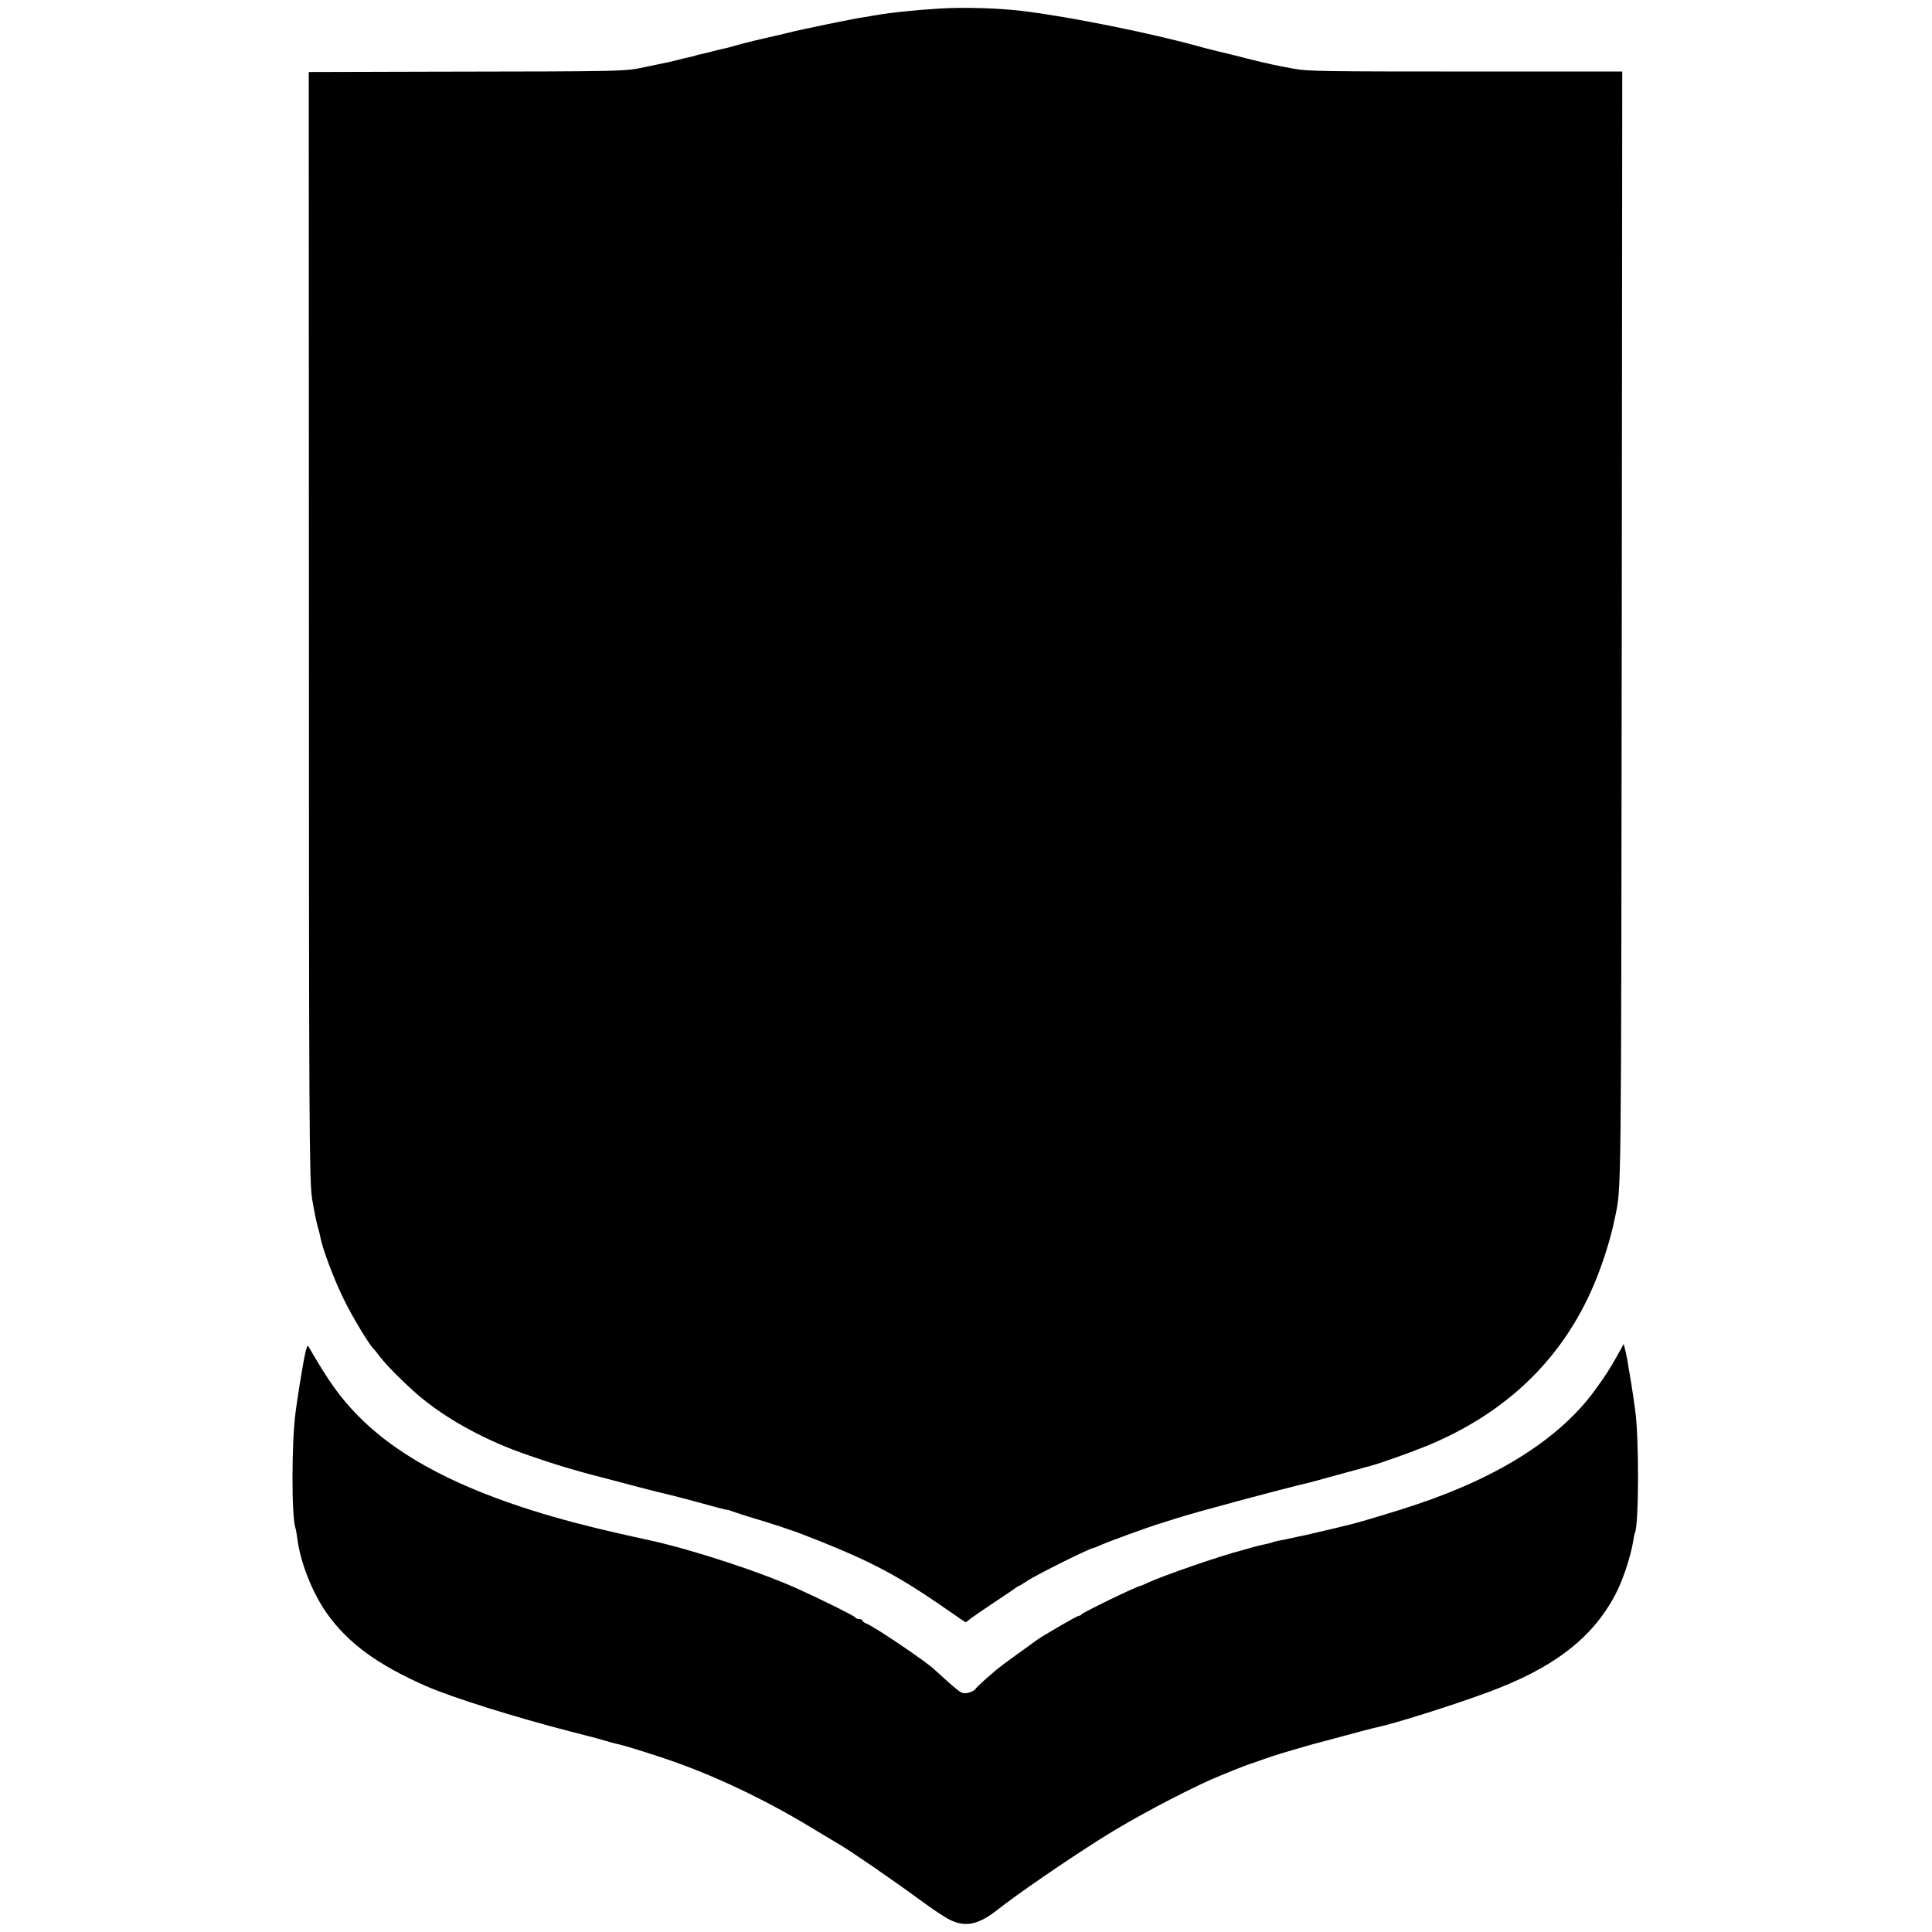
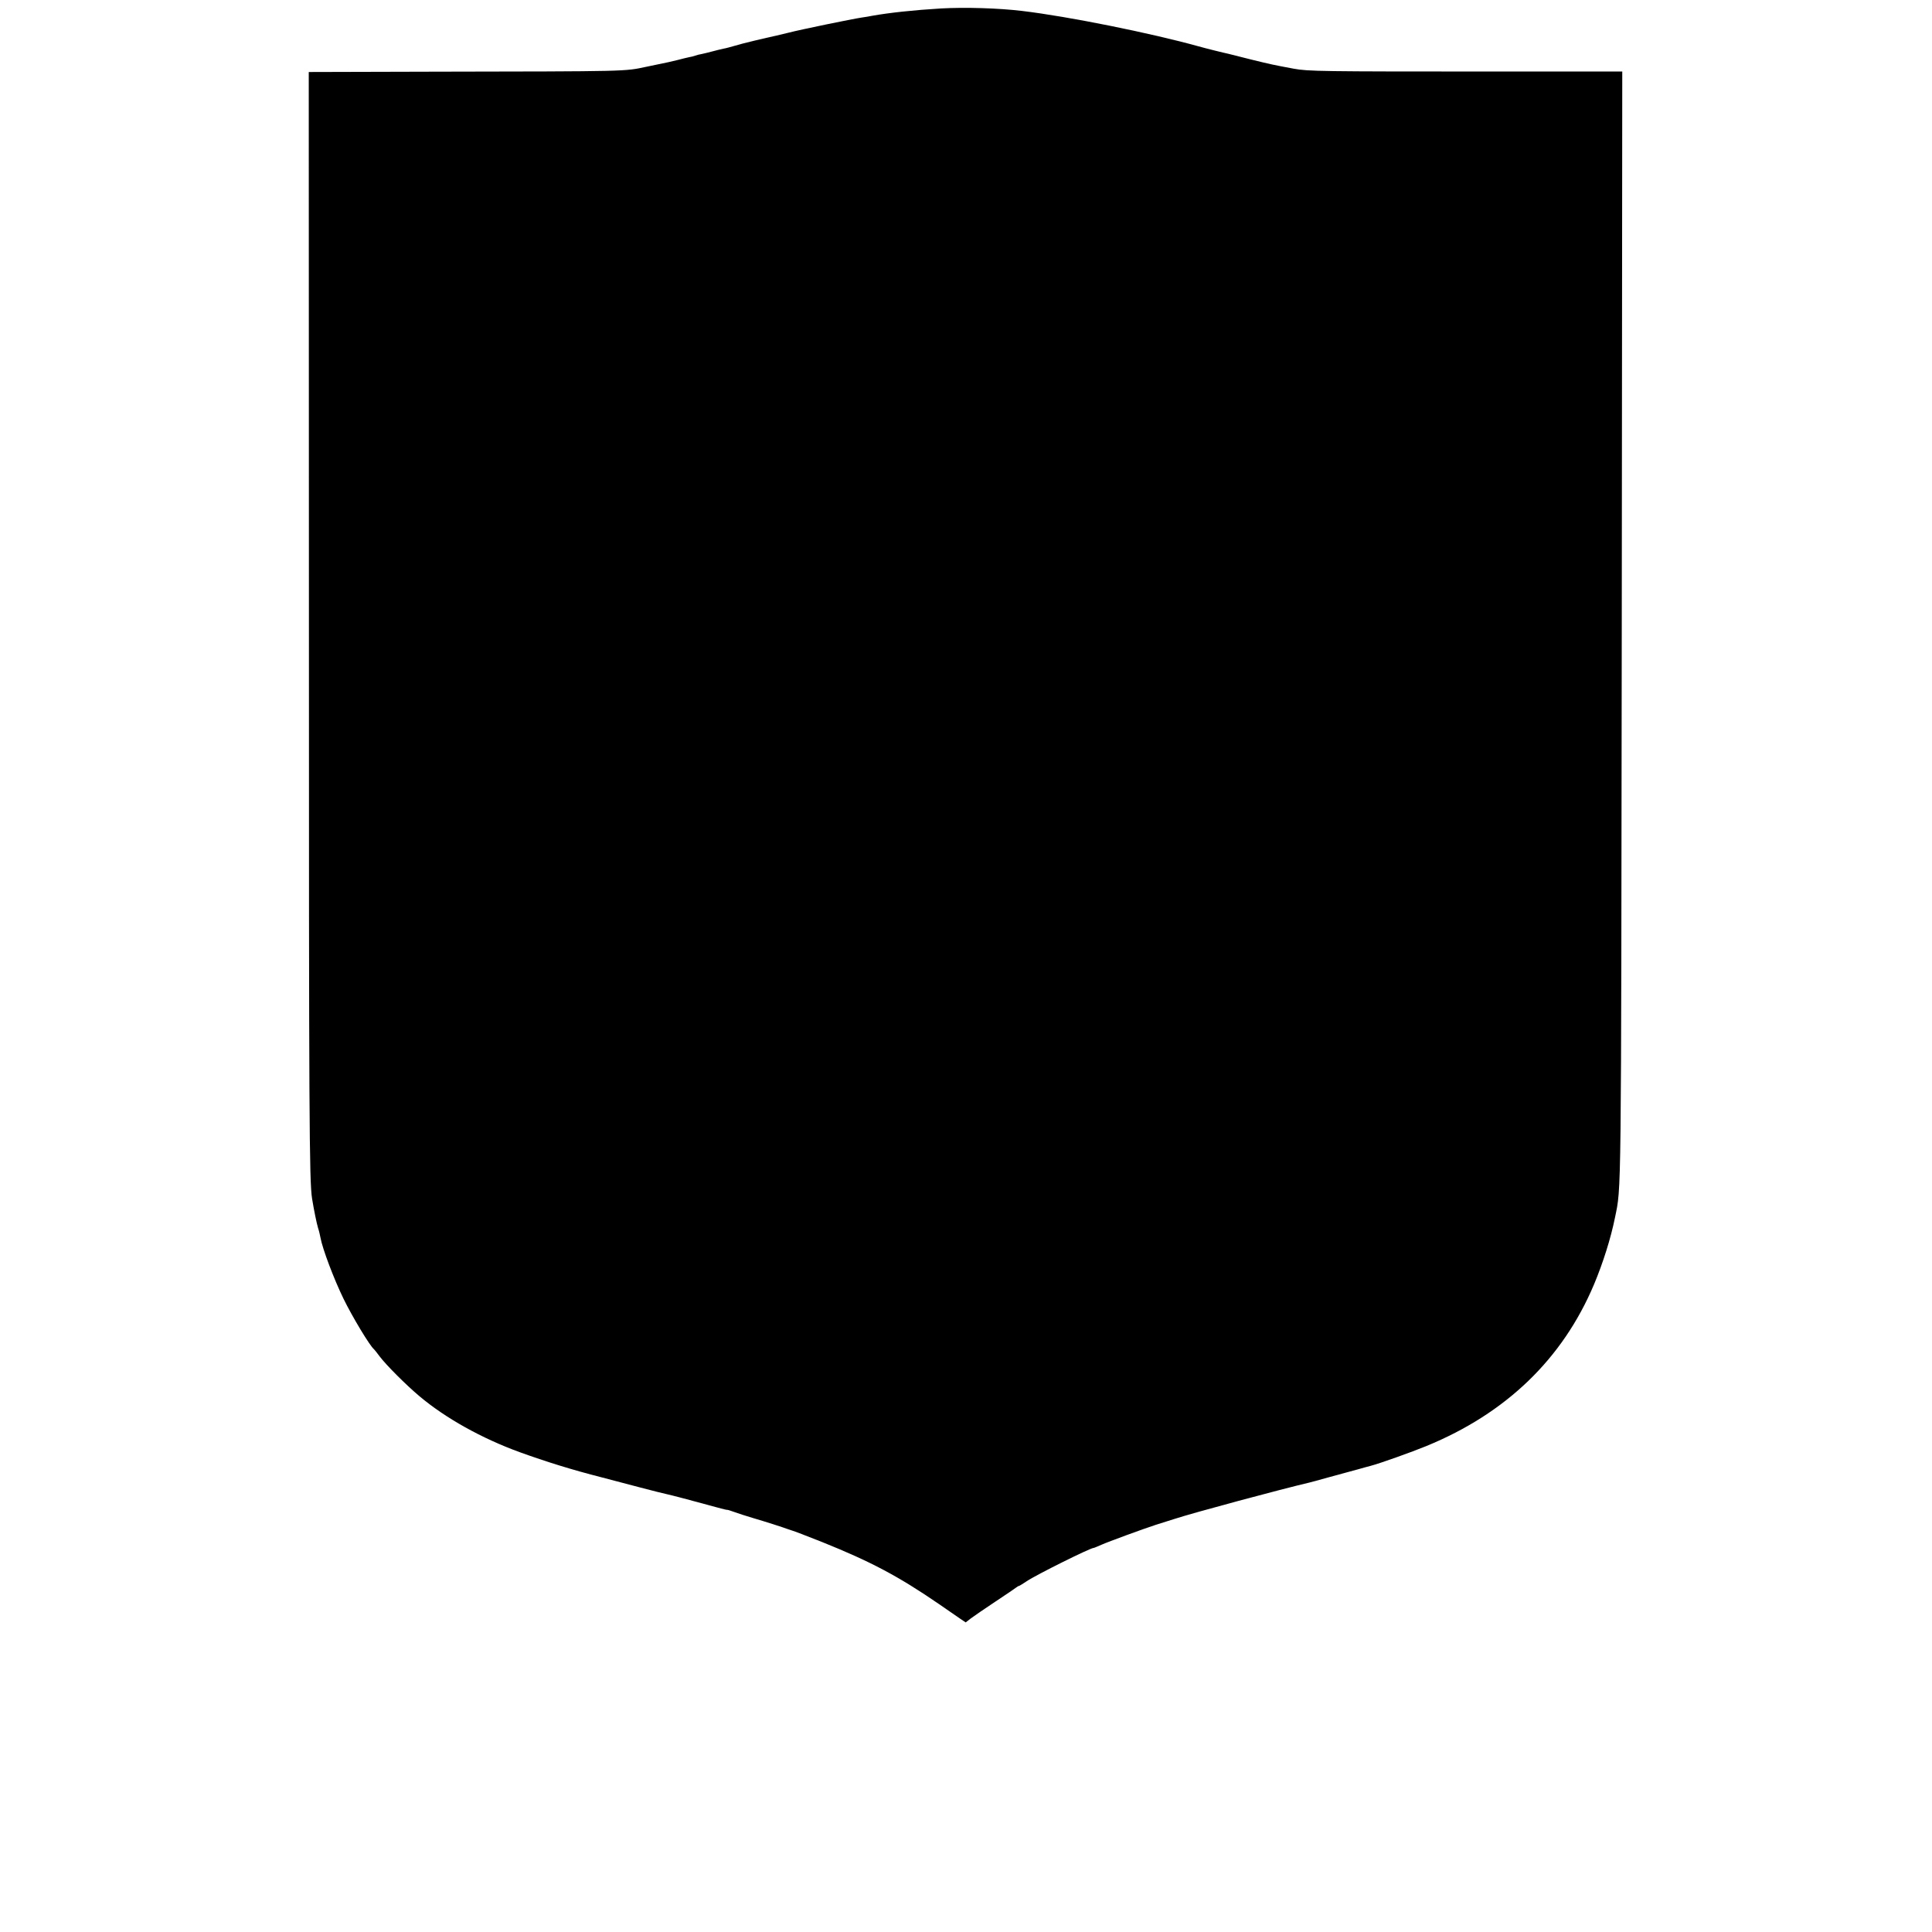
<svg xmlns="http://www.w3.org/2000/svg" version="1.0" width="1167pt" height="1167pt" viewBox="0 0 1167 1167" preserveAspectRatio="xMidYMid meet">
  <g transform="translate(0,1167) scale(0.1,-0.1)" fill="#000000" stroke="none">
    <path d="M5685 11619 c-167 -10 -313 -26 -415 -44 -14 -3 -43 -8 -65 -11 -60 -9 -371 -73 -440 -91 -33 -8 -67 -16 -75 -18 -65 -14 -213 -49 -250 -61 -25 -7 -56 -16 -70 -18 -14 -3 -43 -10 -65 -16 -22 -6 -51 -13 -65 -16 -14 -2 -32 -7 -40 -10 -8 -3 -26 -8 -40 -10 -14 -3 -43 -10 -65 -16 -49 -12 -43 -11 -189 -41 -136 -29 -100 -28 -1286 -30 l-755 -2 1 -3300 c0 -3021 2 -3398 19 -3505 12 -73 27 -146 36 -177 6 -17 12 -44 15 -60 12 -66 80 -247 139 -368 52 -107 159 -285 184 -305 3 -3 19 -22 34 -43 40 -53 160 -173 241 -241 157 -132 375 -254 606 -338 158 -57 314 -106 495 -152 55 -14 160 -42 232 -61 73 -19 143 -37 155 -39 22 -4 210 -54 315 -83 29 -8 54 -14 55 -13 2 1 21 -5 43 -13 22 -8 74 -25 115 -37 72 -21 178 -55 210 -67 8 -3 20 -7 27 -9 6 -1 87 -32 180 -69 291 -117 458 -205 703 -373 52 -36 110 -76 129 -89 l34 -23 31 24 c17 13 83 58 146 100 63 42 120 80 127 86 7 5 14 10 17 10 3 0 24 13 48 29 58 39 384 201 404 201 3 0 24 9 47 19 40 18 253 96 327 120 19 6 70 22 114 36 116 38 645 180 816 220 8 2 58 15 110 30 52 14 102 28 110 30 8 2 40 11 70 19 30 9 66 18 80 22 54 14 250 84 335 119 483 198 824 527 1014 978 54 129 101 278 126 402 39 191 37 48 41 3567 l3 3356 -807 0 c-1010 0 -1091 1 -1177 17 -124 23 -138 26 -260 56 -66 17 -127 32 -135 34 -25 5 -142 34 -180 45 -288 80 -788 181 -1067 214 -142 17 -342 23 -488 15z" />
-     <path d="M1837 3464 c-15 -82 -38 -221 -51 -319 -25 -182 -26 -638 -1 -707 3 -7 6 -29 9 -48 17 -151 91 -340 183 -469 127 -177 303 -306 593 -434 155 -69 545 -191 880 -277 91 -23 186 -48 211 -56 25 -8 55 -16 66 -18 36 -7 166 -47 288 -88 281 -94 589 -239 875 -411 91 -55 174 -105 185 -111 59 -34 323 -215 490 -338 66 -49 143 -100 172 -114 94 -47 174 -30 288 60 110 88 414 297 630 433 178 113 471 269 665 356 58 25 214 88 230 92 8 2 42 14 75 26 33 12 89 30 125 41 90 27 202 59 220 63 8 2 49 13 90 24 140 38 235 63 251 66 101 20 463 134 674 212 394 145 628 323 768 583 47 86 97 235 113 336 3 21 7 41 9 44 25 42 26 593 1 750 -2 14 -7 46 -10 71 -8 54 -14 91 -22 139 -4 19 -8 46 -10 58 -1 13 -8 46 -14 74 l-12 50 -27 -49 c-63 -112 -79 -136 -149 -233 -209 -286 -575 -520 -1077 -688 -103 -35 -339 -106 -385 -117 -8 -2 -71 -17 -140 -34 -69 -16 -136 -32 -150 -35 -14 -2 -45 -9 -70 -15 -25 -5 -60 -13 -79 -16 -19 -3 -37 -8 -41 -10 -4 -2 -20 -7 -36 -10 -16 -3 -54 -12 -84 -20 -30 -9 -62 -18 -70 -20 -121 -30 -479 -154 -566 -195 -23 -11 -44 -20 -47 -20 -18 0 -351 -162 -355 -172 -2 -4 -9 -8 -16 -8 -10 0 -234 -130 -261 -152 -5 -4 -53 -39 -105 -76 -52 -37 -108 -79 -124 -92 -68 -57 -122 -106 -134 -122 -7 -10 -28 -20 -47 -24 -33 -6 -40 -2 -113 62 -42 38 -79 71 -82 74 -34 39 -378 272 -421 285 -10 4 -19 11 -19 16 0 5 -9 9 -19 9 -11 0 -23 5 -26 11 -6 9 -200 106 -340 169 -223 102 -637 238 -900 296 -66 14 -149 33 -185 41 -758 170 -1266 397 -1571 705 -112 113 -181 208 -307 427 -5 9 -14 -18 -25 -75z" />
  </g>
</svg>